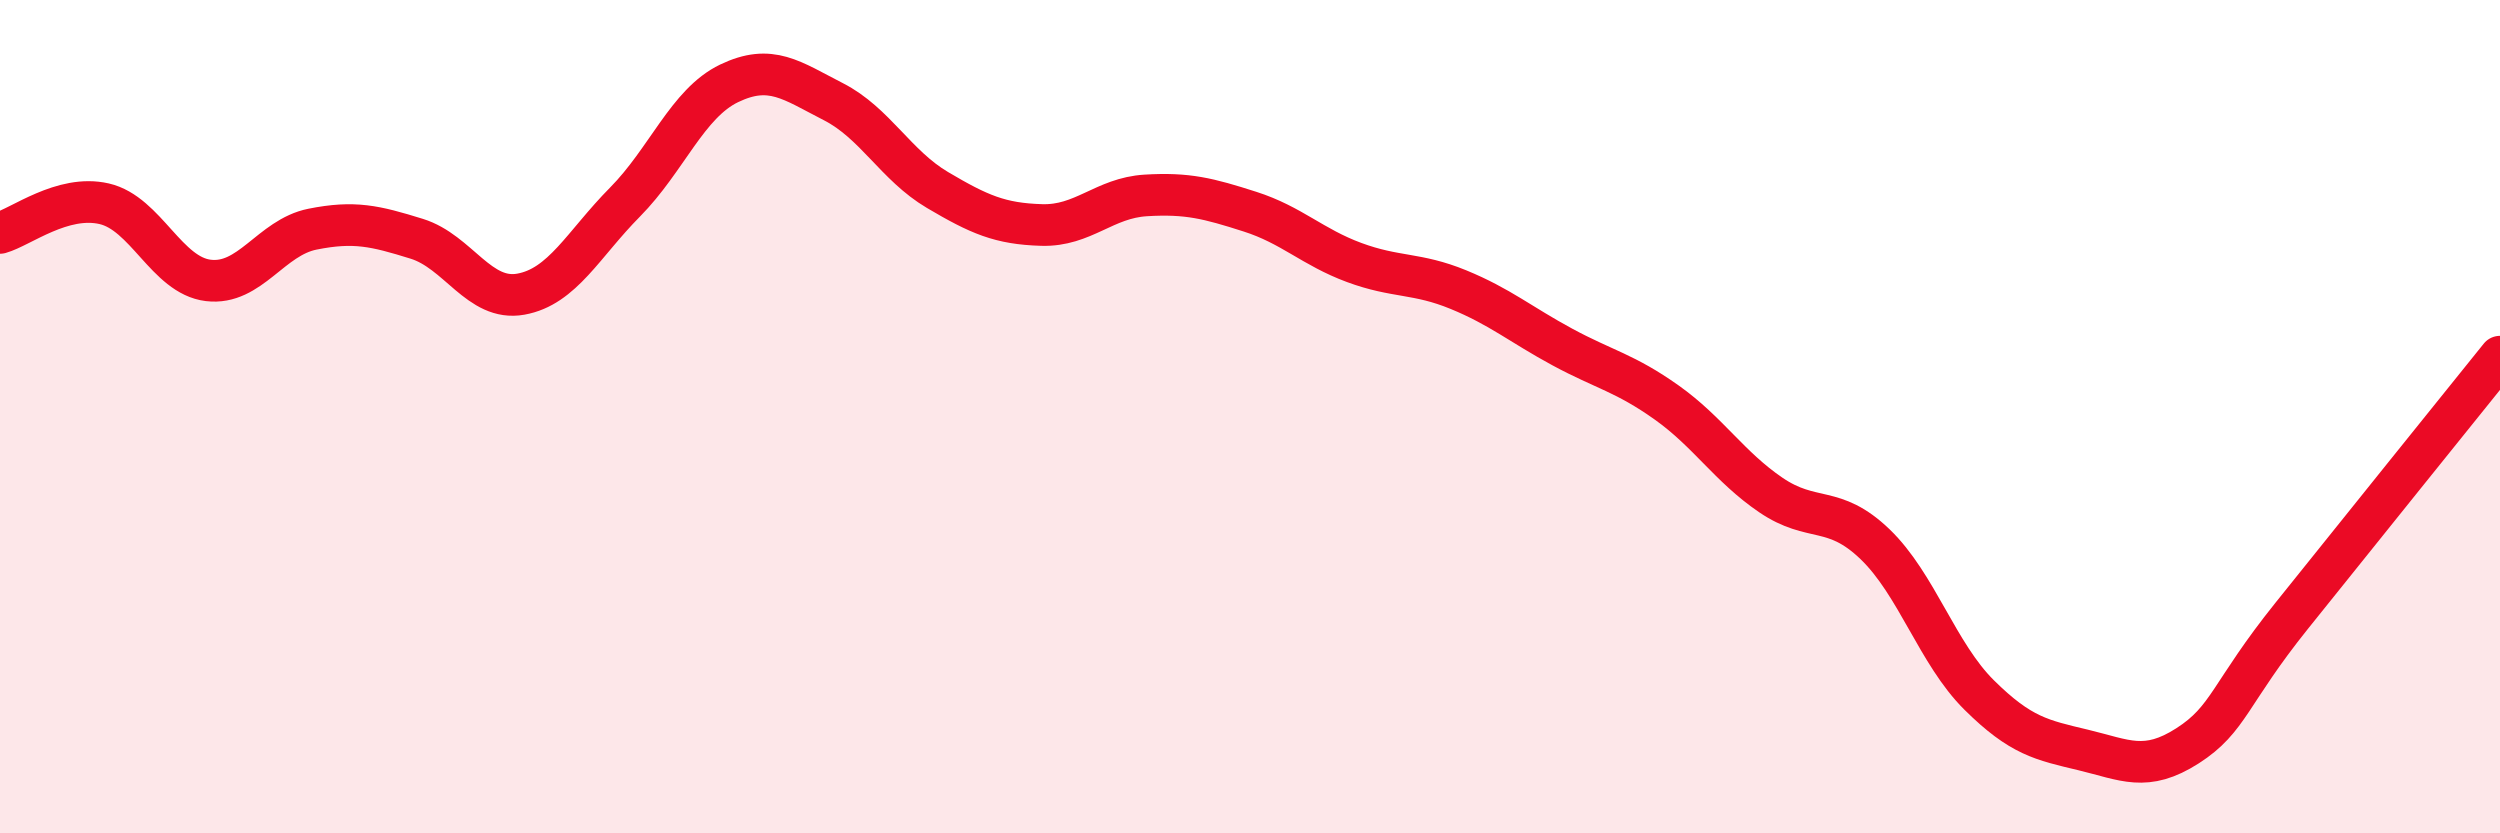
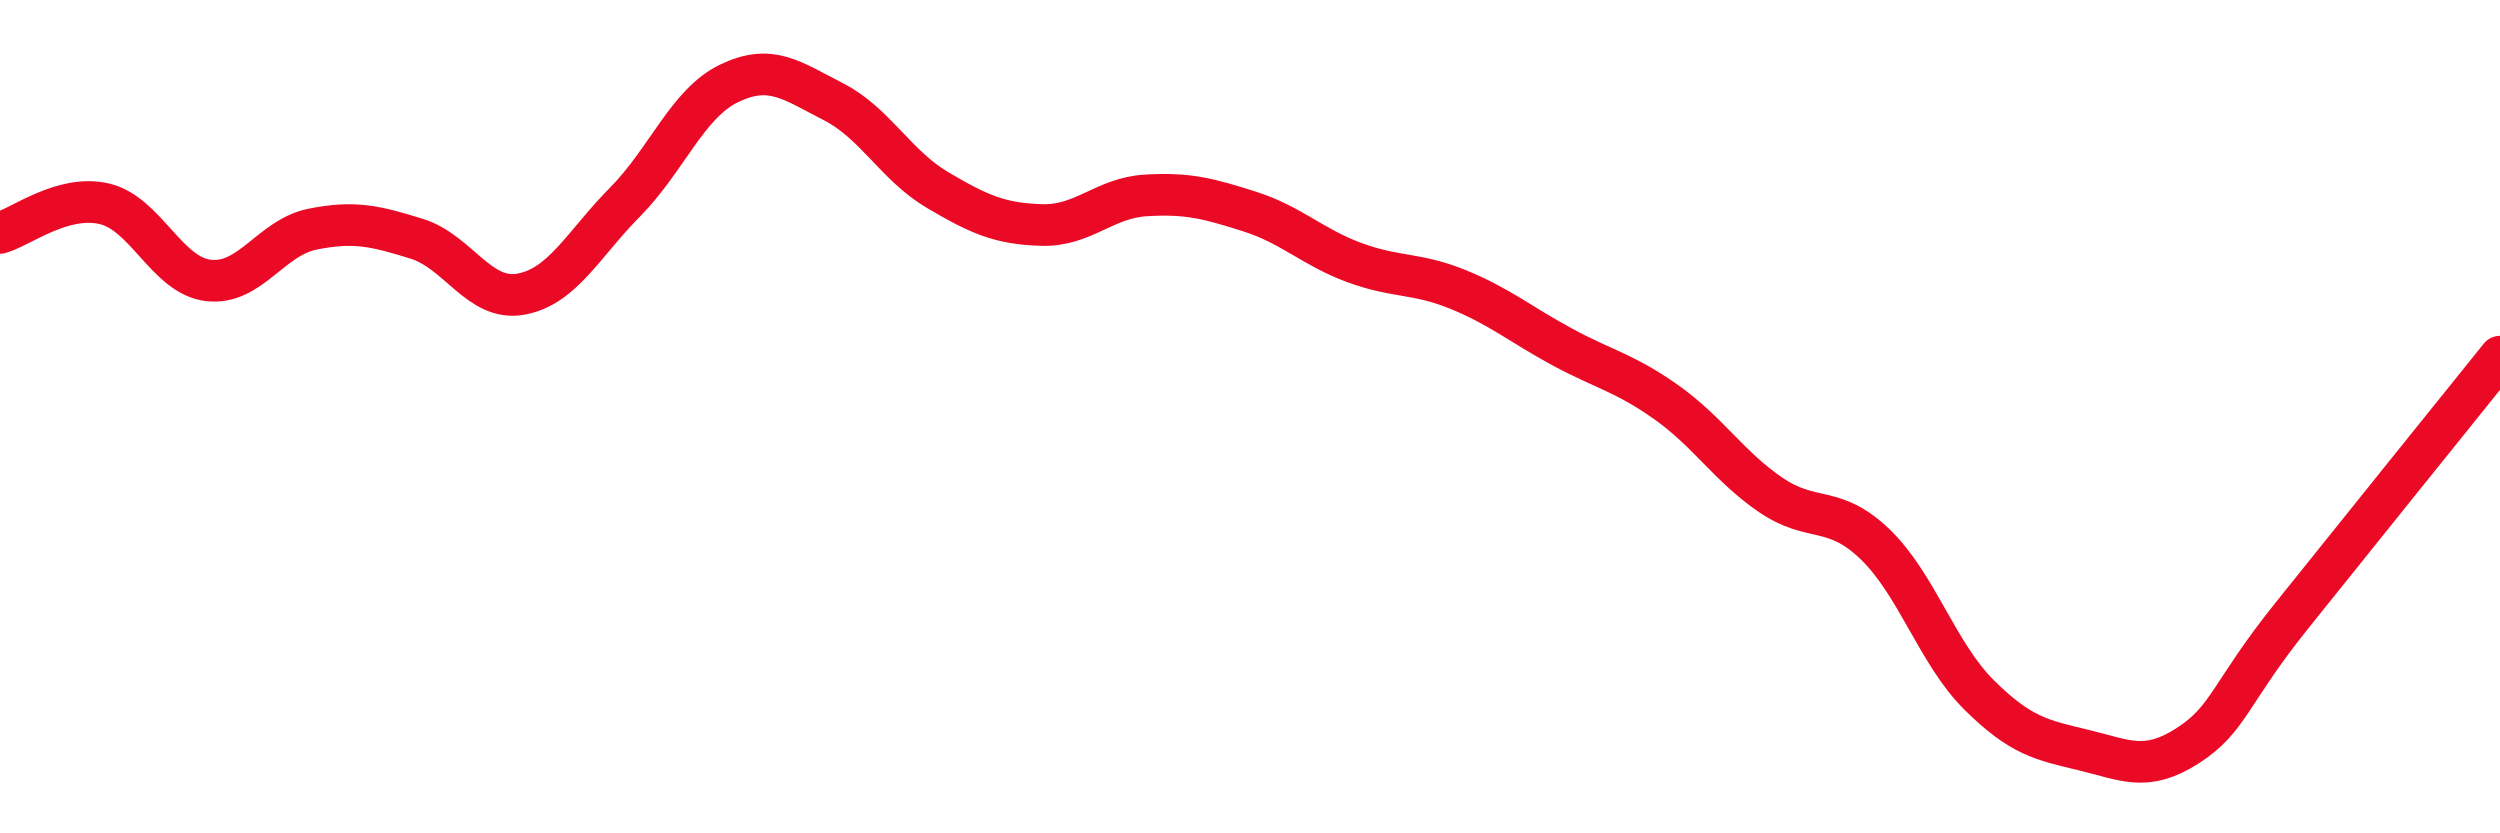
<svg xmlns="http://www.w3.org/2000/svg" width="60" height="20" viewBox="0 0 60 20">
-   <path d="M 0,5.59 C 0.5,5.45 1.5,4.66 2.5,4.89 C 3.5,5.12 4,6.61 5,6.73 C 6,6.85 6.5,5.7 7.5,5.5 C 8.5,5.3 9,5.42 10,5.73 C 11,6.04 11.5,7.24 12.5,7.06 C 13.5,6.88 14,5.86 15,4.85 C 16,3.84 16.5,2.48 17.5,2 C 18.5,1.52 19,1.93 20,2.44 C 21,2.95 21.5,3.97 22.5,4.56 C 23.5,5.15 24,5.37 25,5.4 C 26,5.43 26.5,4.75 27.5,4.69 C 28.5,4.63 29,4.76 30,5.08 C 31,5.4 31.5,5.93 32.5,6.3 C 33.5,6.67 34,6.54 35,6.95 C 36,7.36 36.5,7.79 37.5,8.33 C 38.5,8.87 39,8.95 40,9.66 C 41,10.37 41.5,11.2 42.5,11.88 C 43.5,12.56 44,12.1 45,13.06 C 46,14.02 46.5,15.69 47.5,16.68 C 48.5,17.67 49,17.76 50,18 C 51,18.24 51.5,18.54 52.5,17.9 C 53.5,17.26 53.5,16.65 55,14.78 C 56.5,12.91 59,9.8 60,8.56L60 20L0 20Z" fill="#EB0A25" opacity="0.1" stroke-linecap="round" stroke-linejoin="round" />
  <path d="M 0,5.59 C 0.5,5.45 1.5,4.66 2.5,4.89 C 3.5,5.12 4,6.61 5,6.73 C 6,6.85 6.5,5.7 7.5,5.5 C 8.5,5.3 9,5.42 10,5.73 C 11,6.04 11.5,7.24 12.5,7.06 C 13.5,6.88 14,5.86 15,4.85 C 16,3.84 16.5,2.48 17.5,2 C 18.5,1.52 19,1.93 20,2.44 C 21,2.95 21.5,3.97 22.5,4.56 C 23.5,5.15 24,5.37 25,5.4 C 26,5.43 26.5,4.75 27.5,4.69 C 28.5,4.63 29,4.76 30,5.08 C 31,5.4 31.5,5.93 32.5,6.3 C 33.5,6.67 34,6.54 35,6.95 C 36,7.36 36.5,7.79 37.5,8.33 C 38.5,8.87 39,8.95 40,9.66 C 41,10.37 41.5,11.2 42.5,11.88 C 43.5,12.56 44,12.1 45,13.06 C 46,14.02 46.5,15.69 47.5,16.68 C 48.5,17.67 49,17.76 50,18 C 51,18.24 51.5,18.54 52.5,17.9 C 53.5,17.26 53.5,16.65 55,14.78 C 56.5,12.91 59,9.8 60,8.56" stroke="#EB0A25" stroke-width="1" fill="none" stroke-linecap="round" stroke-linejoin="round" />
</svg>